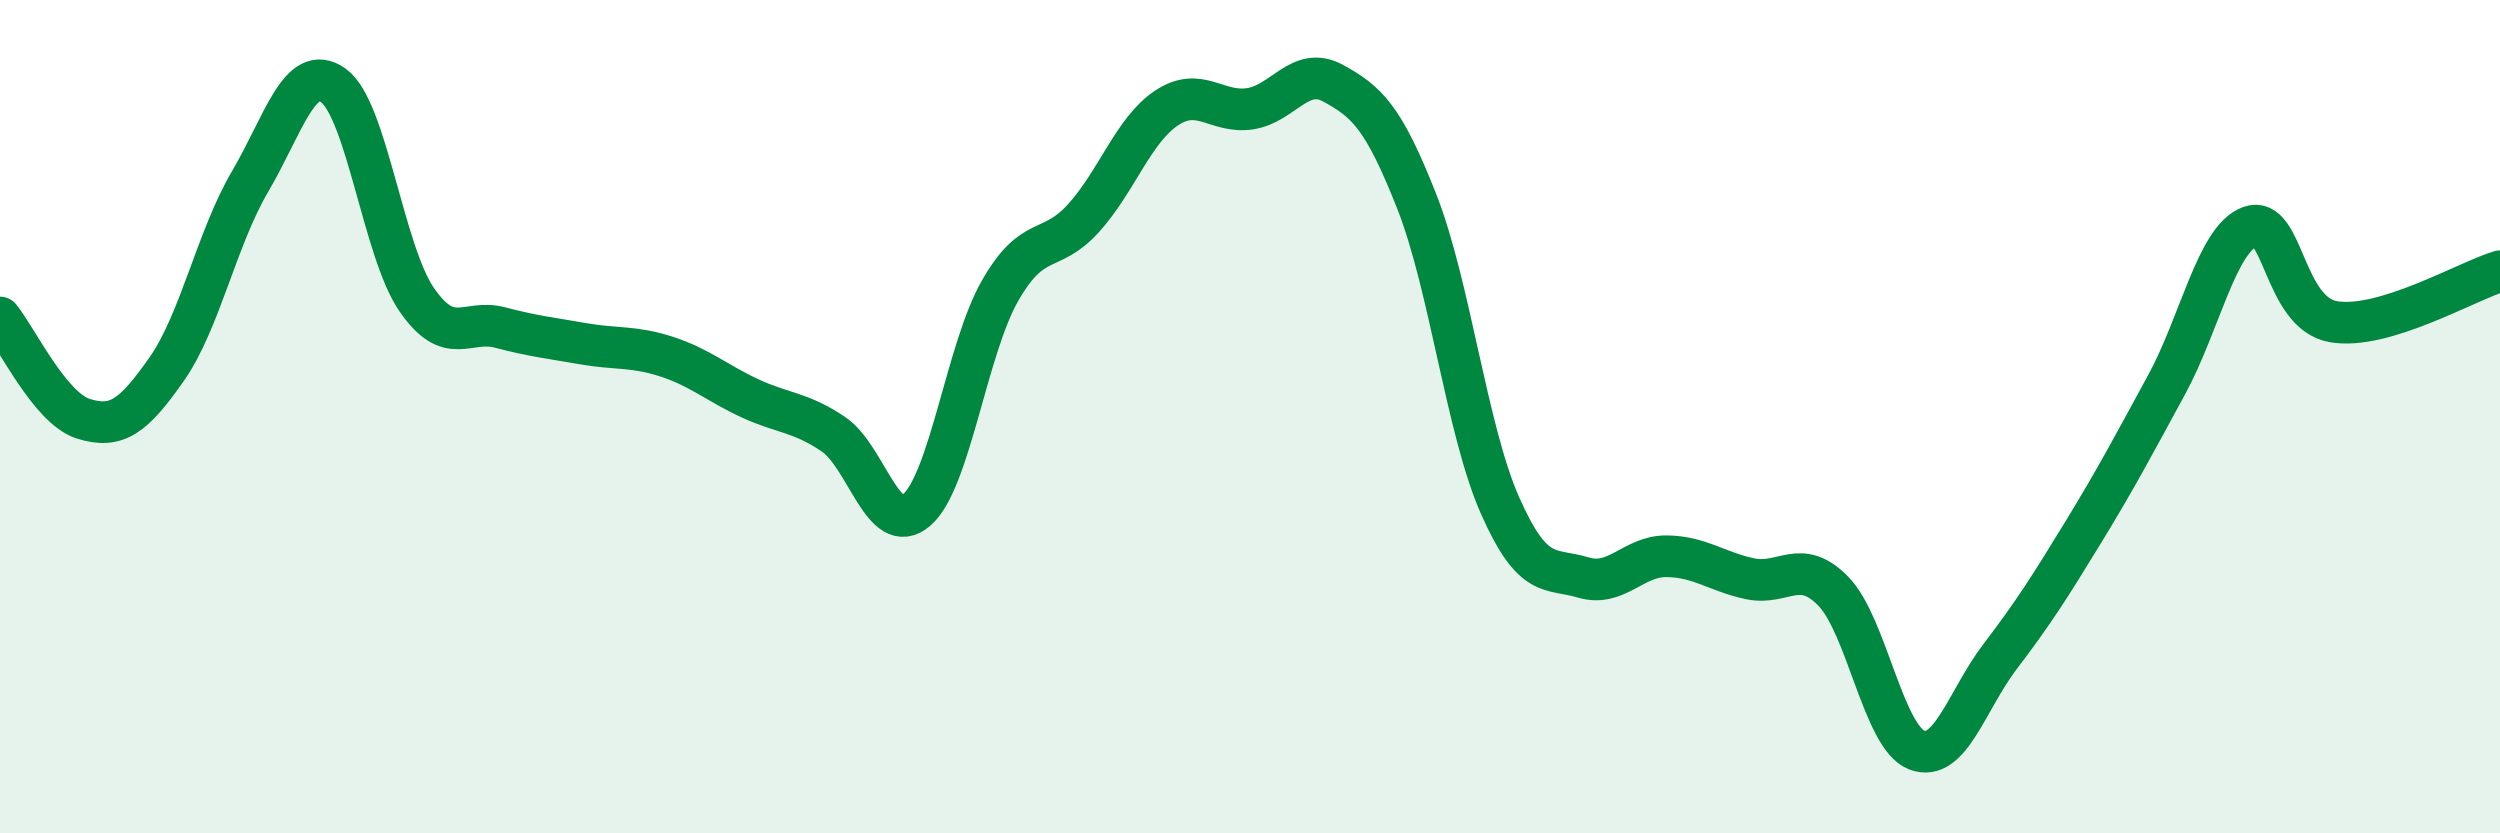
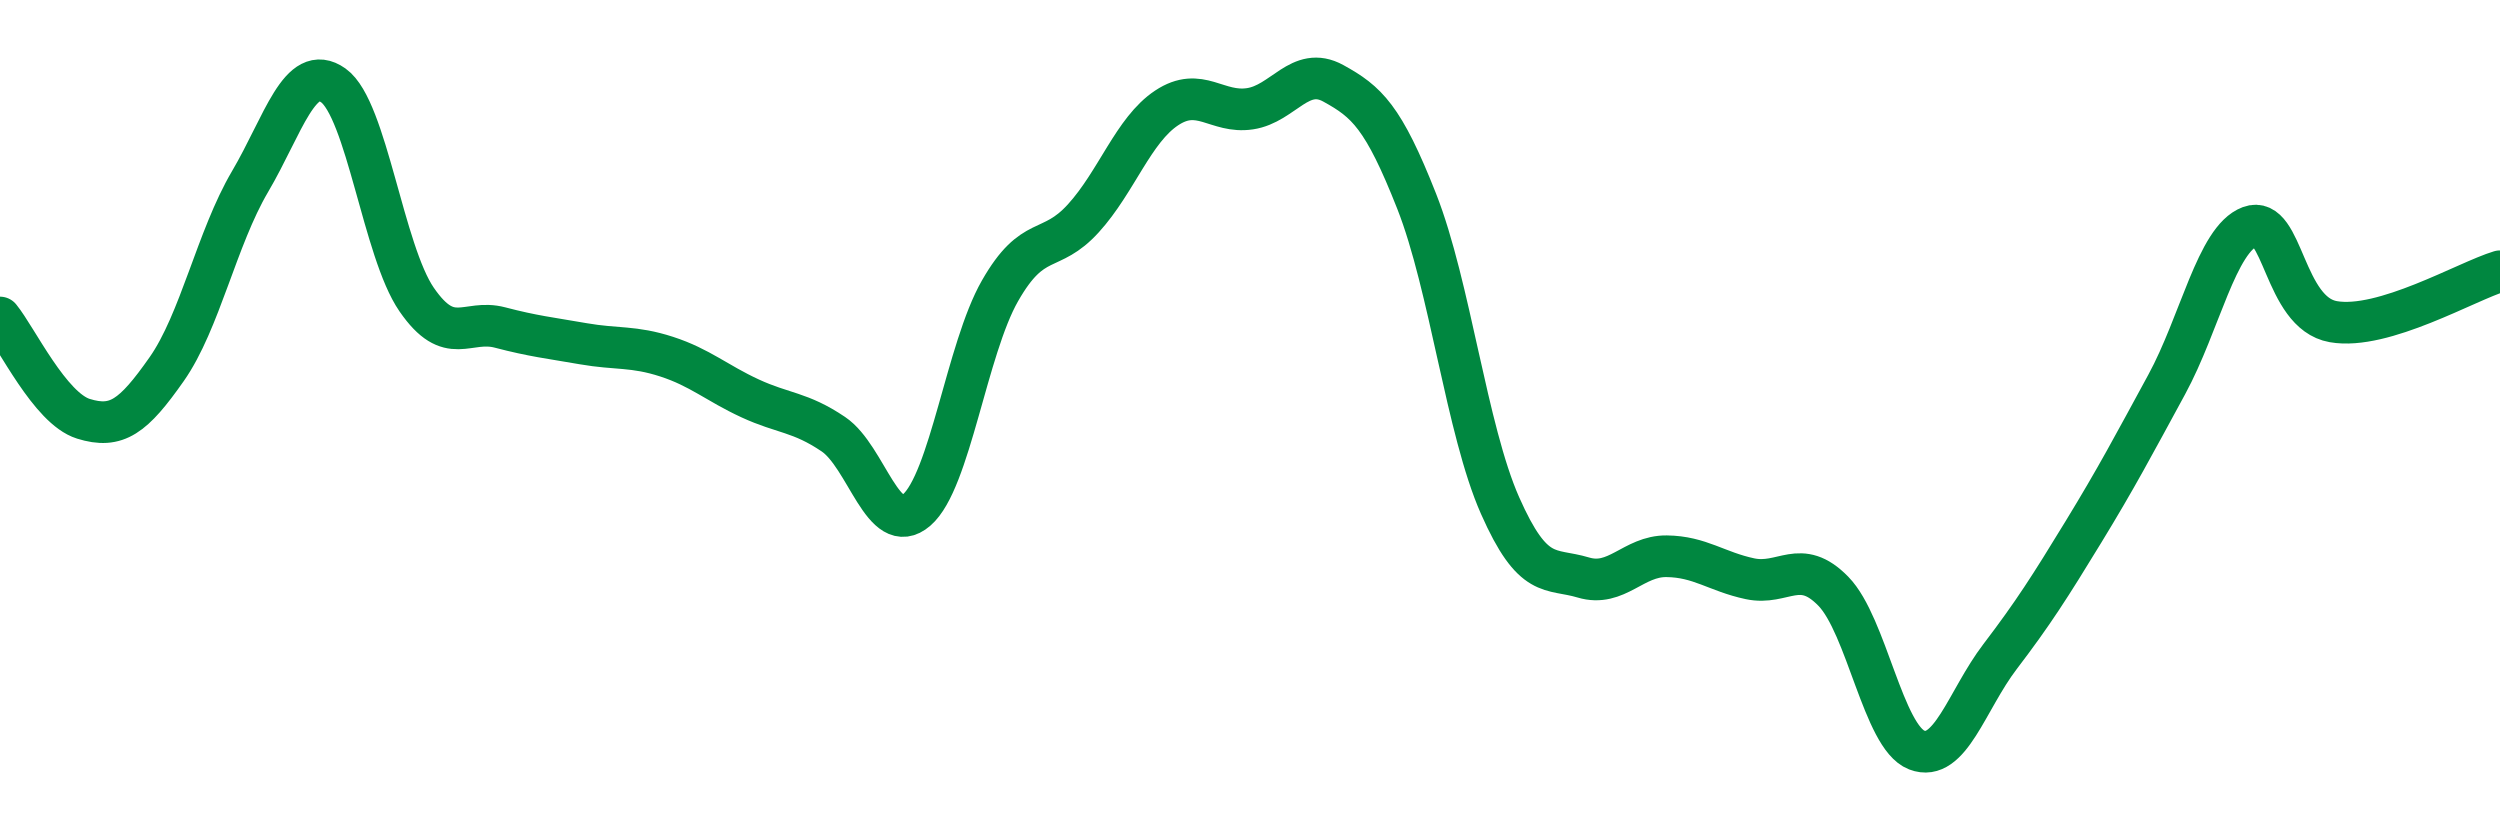
<svg xmlns="http://www.w3.org/2000/svg" width="60" height="20" viewBox="0 0 60 20">
-   <path d="M 0,7.62 C 0.4,8.11 1.2,9.8 2,10.05 C 2.8,10.3 3.2,10 4,8.86 C 4.8,7.72 5.2,5.72 6,4.36 C 6.8,3 7.2,1.48 8,2.05 C 8.8,2.62 9.2,6.03 10,7.19 C 10.8,8.35 11.2,7.65 12,7.86 C 12.8,8.07 13.2,8.11 14,8.25 C 14.8,8.39 15.2,8.3 16,8.56 C 16.8,8.82 17.2,9.19 18,9.56 C 18.8,9.93 19.2,9.88 20,10.42 C 20.8,10.96 21.2,12.93 22,12.24 C 22.8,11.55 23.2,8.38 24,6.98 C 24.8,5.58 25.2,6.12 26,5.24 C 26.8,4.36 27.2,3.12 28,2.59 C 28.8,2.06 29.2,2.73 30,2.61 C 30.8,2.49 31.2,1.56 32,2 C 32.8,2.44 33.2,2.8 34,4.83 C 34.8,6.86 35.2,10.32 36,12.13 C 36.8,13.94 37.2,13.62 38,13.86 C 38.8,14.1 39.2,13.34 40,13.35 C 40.8,13.36 41.2,13.72 42,13.89 C 42.8,14.06 43.2,13.37 44,14.19 C 44.8,15.01 45.2,17.69 46,18 C 46.8,18.31 47.2,16.81 48,15.76 C 48.8,14.71 49.2,14.08 50,12.77 C 50.8,11.46 51.2,10.7 52,9.23 C 52.8,7.76 53.2,5.74 54,5.44 C 54.8,5.14 54.8,7.51 56,7.72 C 57.2,7.93 59.2,6.75 60,6.51L60 20L0 20Z" fill="#008740" opacity="0.1" stroke-linecap="round" stroke-linejoin="round" />
  <path d="M 0,7.62 C 0.4,8.11 1.2,9.8 2,10.05 C 2.8,10.3 3.2,10 4,8.86 C 4.8,7.72 5.2,5.72 6,4.36 C 6.8,3 7.2,1.48 8,2.05 C 8.8,2.62 9.2,6.03 10,7.19 C 10.8,8.35 11.2,7.65 12,7.86 C 12.8,8.07 13.2,8.11 14,8.25 C 14.8,8.39 15.2,8.3 16,8.56 C 16.8,8.82 17.2,9.19 18,9.56 C 18.8,9.93 19.2,9.88 20,10.42 C 20.8,10.96 21.2,12.93 22,12.24 C 22.8,11.55 23.2,8.38 24,6.98 C 24.8,5.58 25.2,6.12 26,5.24 C 26.8,4.36 27.2,3.12 28,2.59 C 28.8,2.06 29.2,2.73 30,2.61 C 30.8,2.49 31.2,1.56 32,2 C 32.8,2.44 33.2,2.8 34,4.83 C 34.8,6.86 35.2,10.32 36,12.13 C 36.8,13.94 37.2,13.62 38,13.86 C 38.8,14.1 39.2,13.34 40,13.35 C 40.8,13.36 41.2,13.72 42,13.89 C 42.8,14.06 43.2,13.37 44,14.19 C 44.8,15.01 45.2,17.69 46,18 C 46.8,18.31 47.2,16.81 48,15.76 C 48.8,14.71 49.2,14.08 50,12.77 C 50.8,11.46 51.2,10.7 52,9.23 C 52.8,7.76 53.2,5.74 54,5.44 C 54.8,5.14 54.8,7.51 56,7.72 C 57.2,7.93 59.2,6.75 60,6.51" stroke="#008740" stroke-width="1" fill="none" stroke-linecap="round" stroke-linejoin="round" />
</svg>